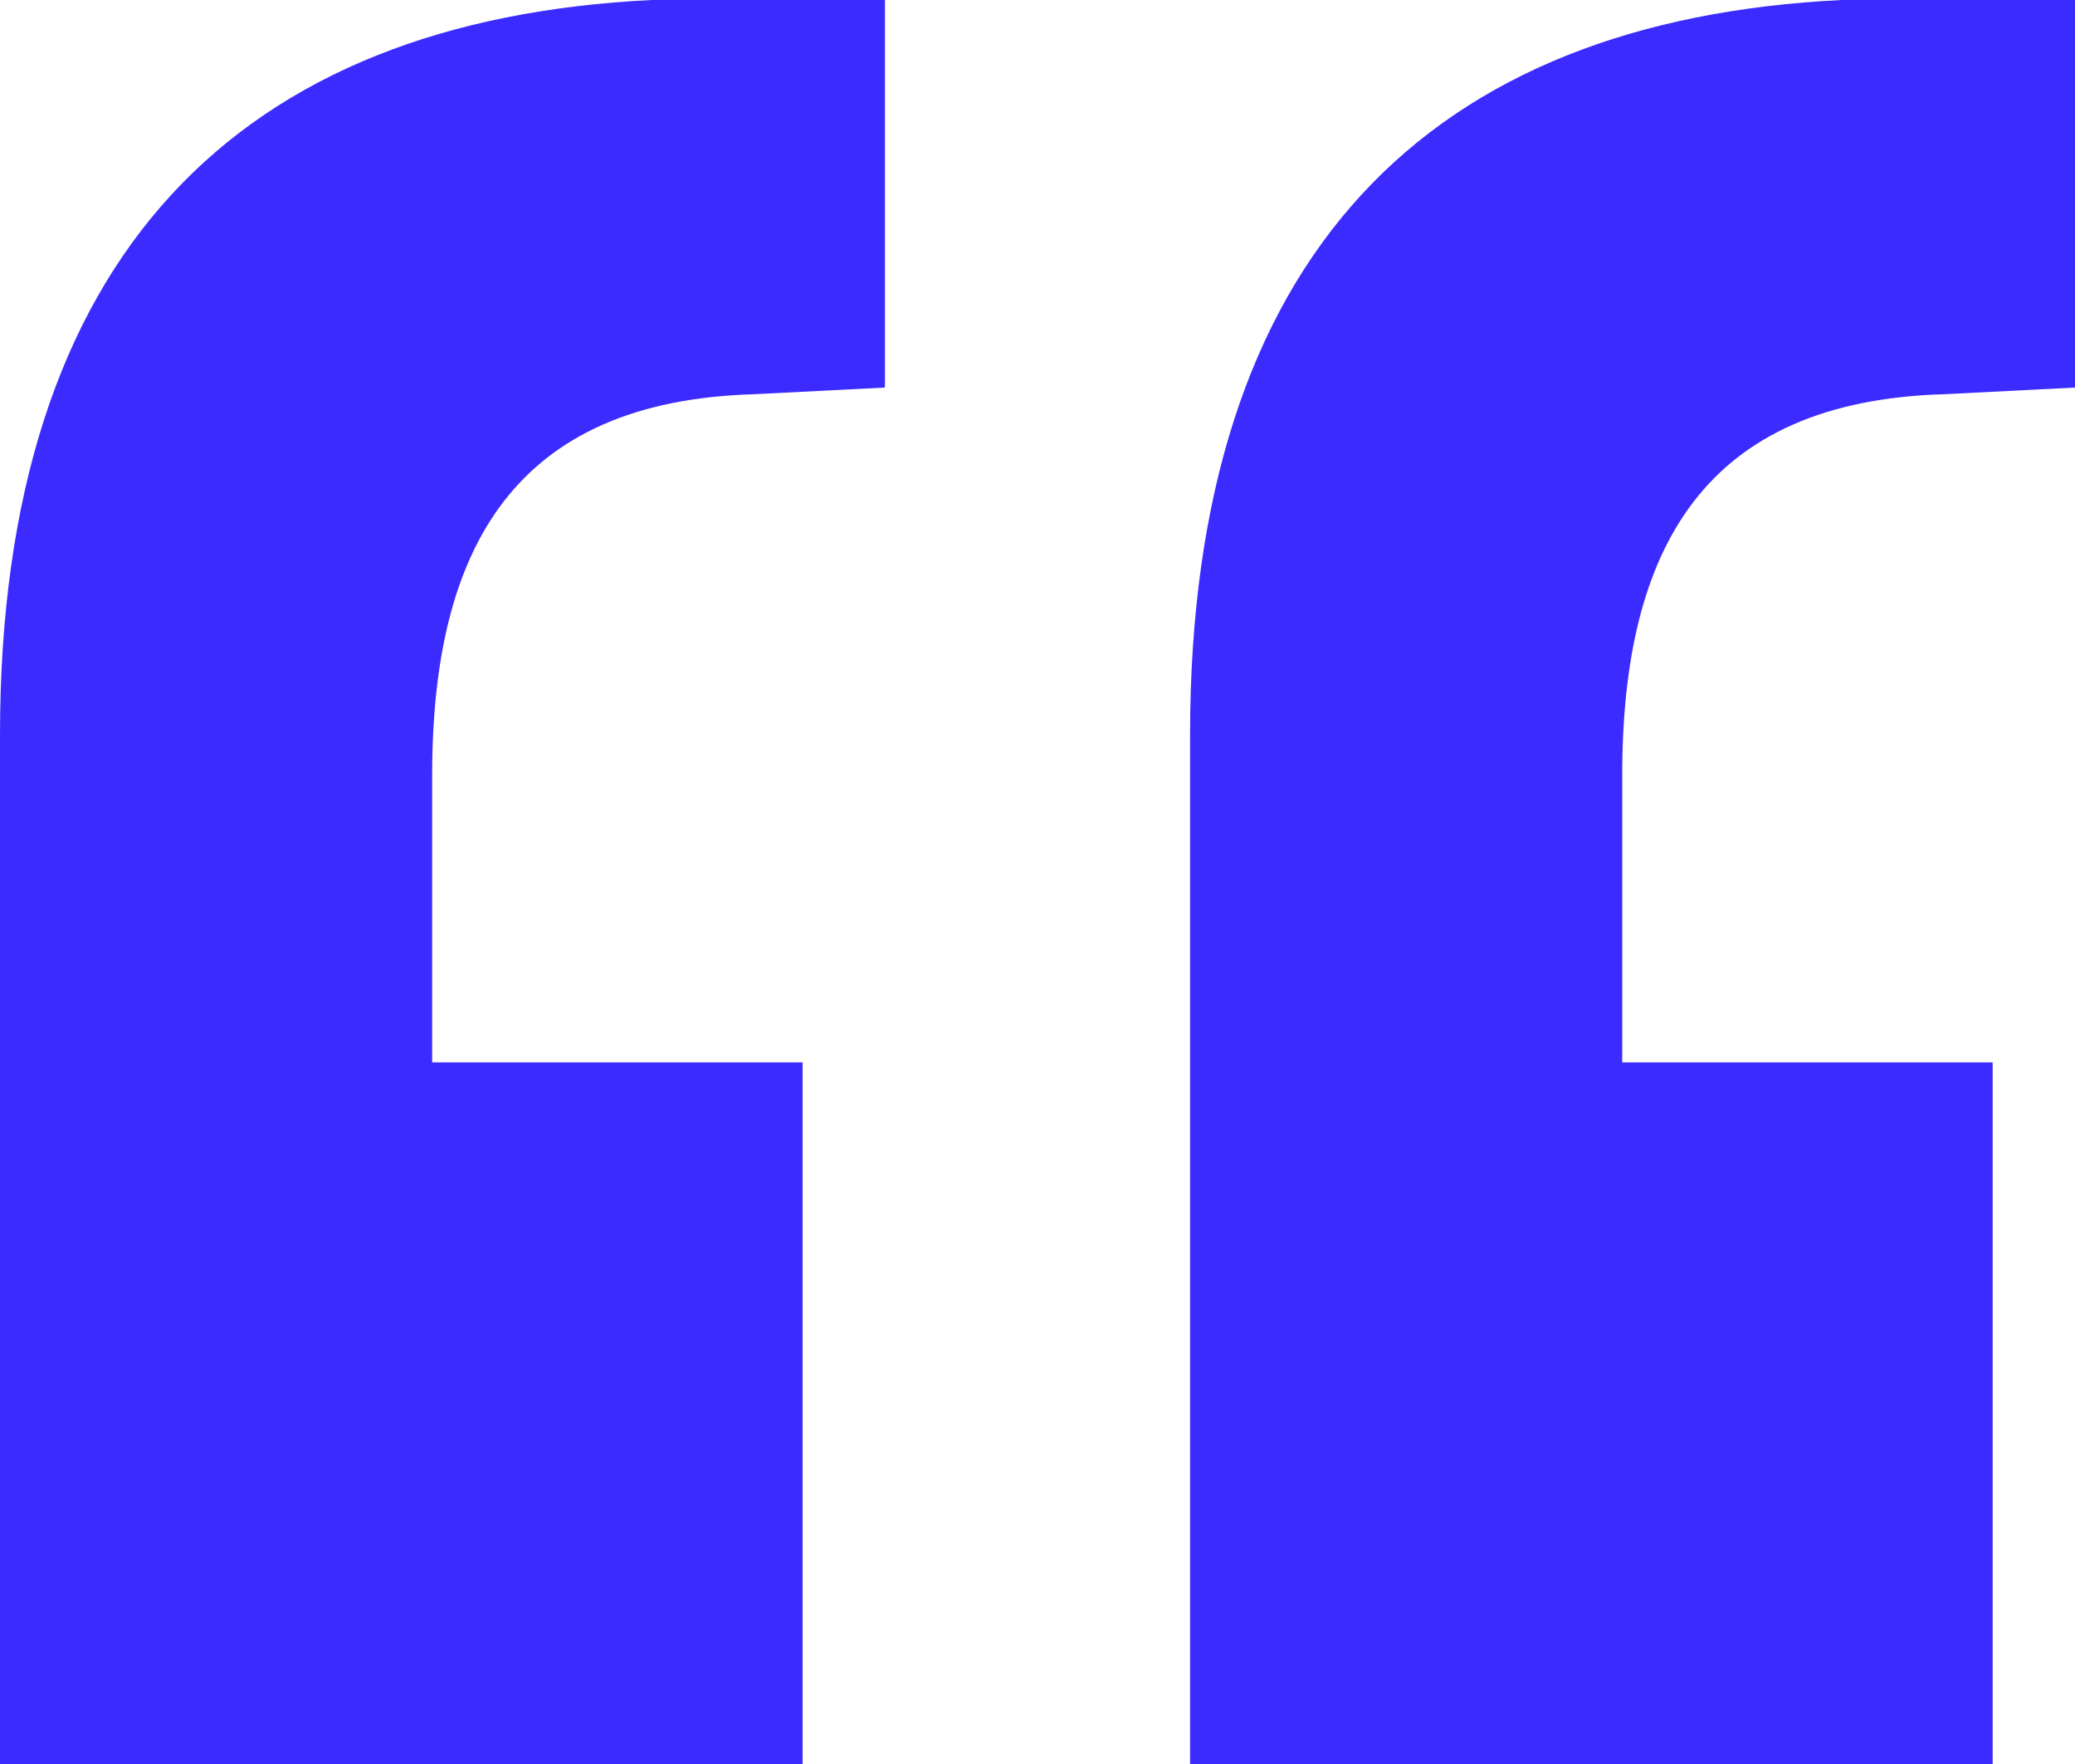
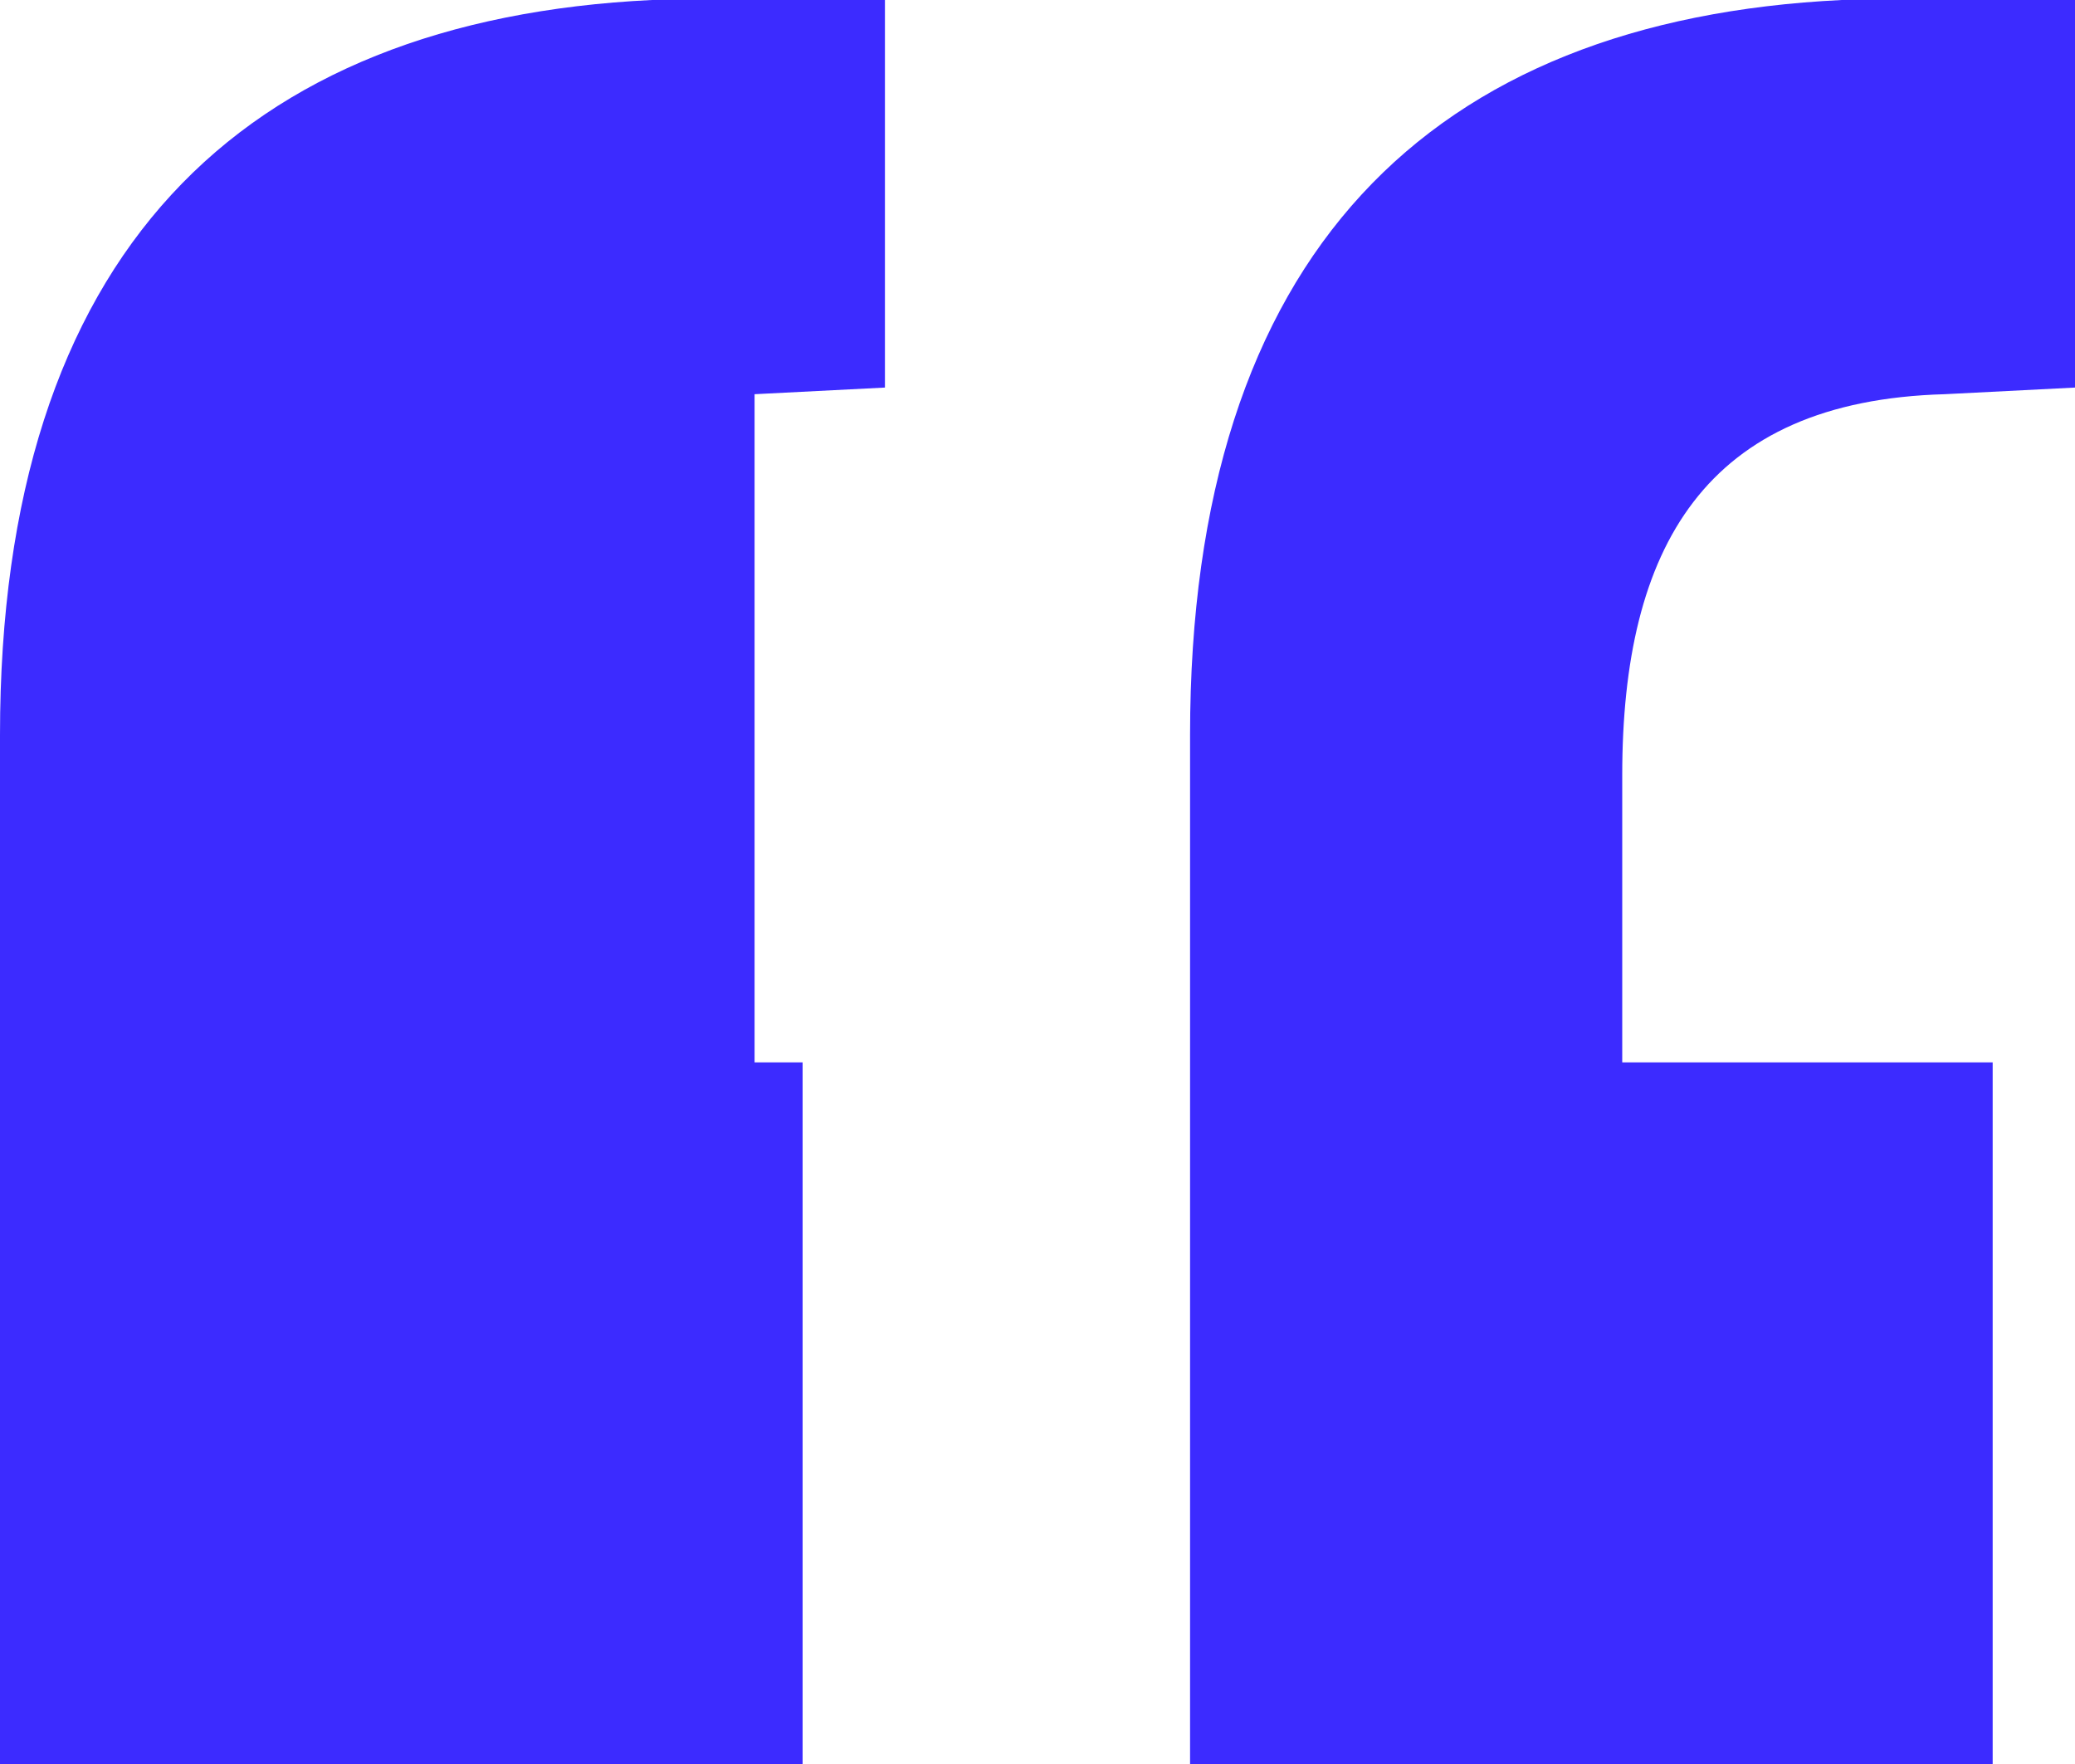
<svg xmlns="http://www.w3.org/2000/svg" width="40" height="34" viewBox="0 0 40 34" fill="none">
-   <path d="M40 0V7.47L37.487 7.598C32.859 7.727 31.272 10.561 31.272 14.939V20.477H38.413V34H22.941V14.167C22.941 4.894 27.569 0.386 35.504 0H40ZM17.059 0V7.47L14.546 7.598C9.918 7.727 8.331 10.561 8.331 14.939V20.477H15.472V34H0V14.167C0 4.894 4.628 0.386 12.563 0H17.059Z" fill="#3C2BFF" />
+   <path d="M40 0V7.47L37.487 7.598C32.859 7.727 31.272 10.561 31.272 14.939V20.477H38.413V34H22.941V14.167C22.941 4.894 27.569 0.386 35.504 0H40ZM17.059 0V7.47L14.546 7.598V20.477H15.472V34H0V14.167C0 4.894 4.628 0.386 12.563 0H17.059Z" fill="#3C2BFF" />
</svg>